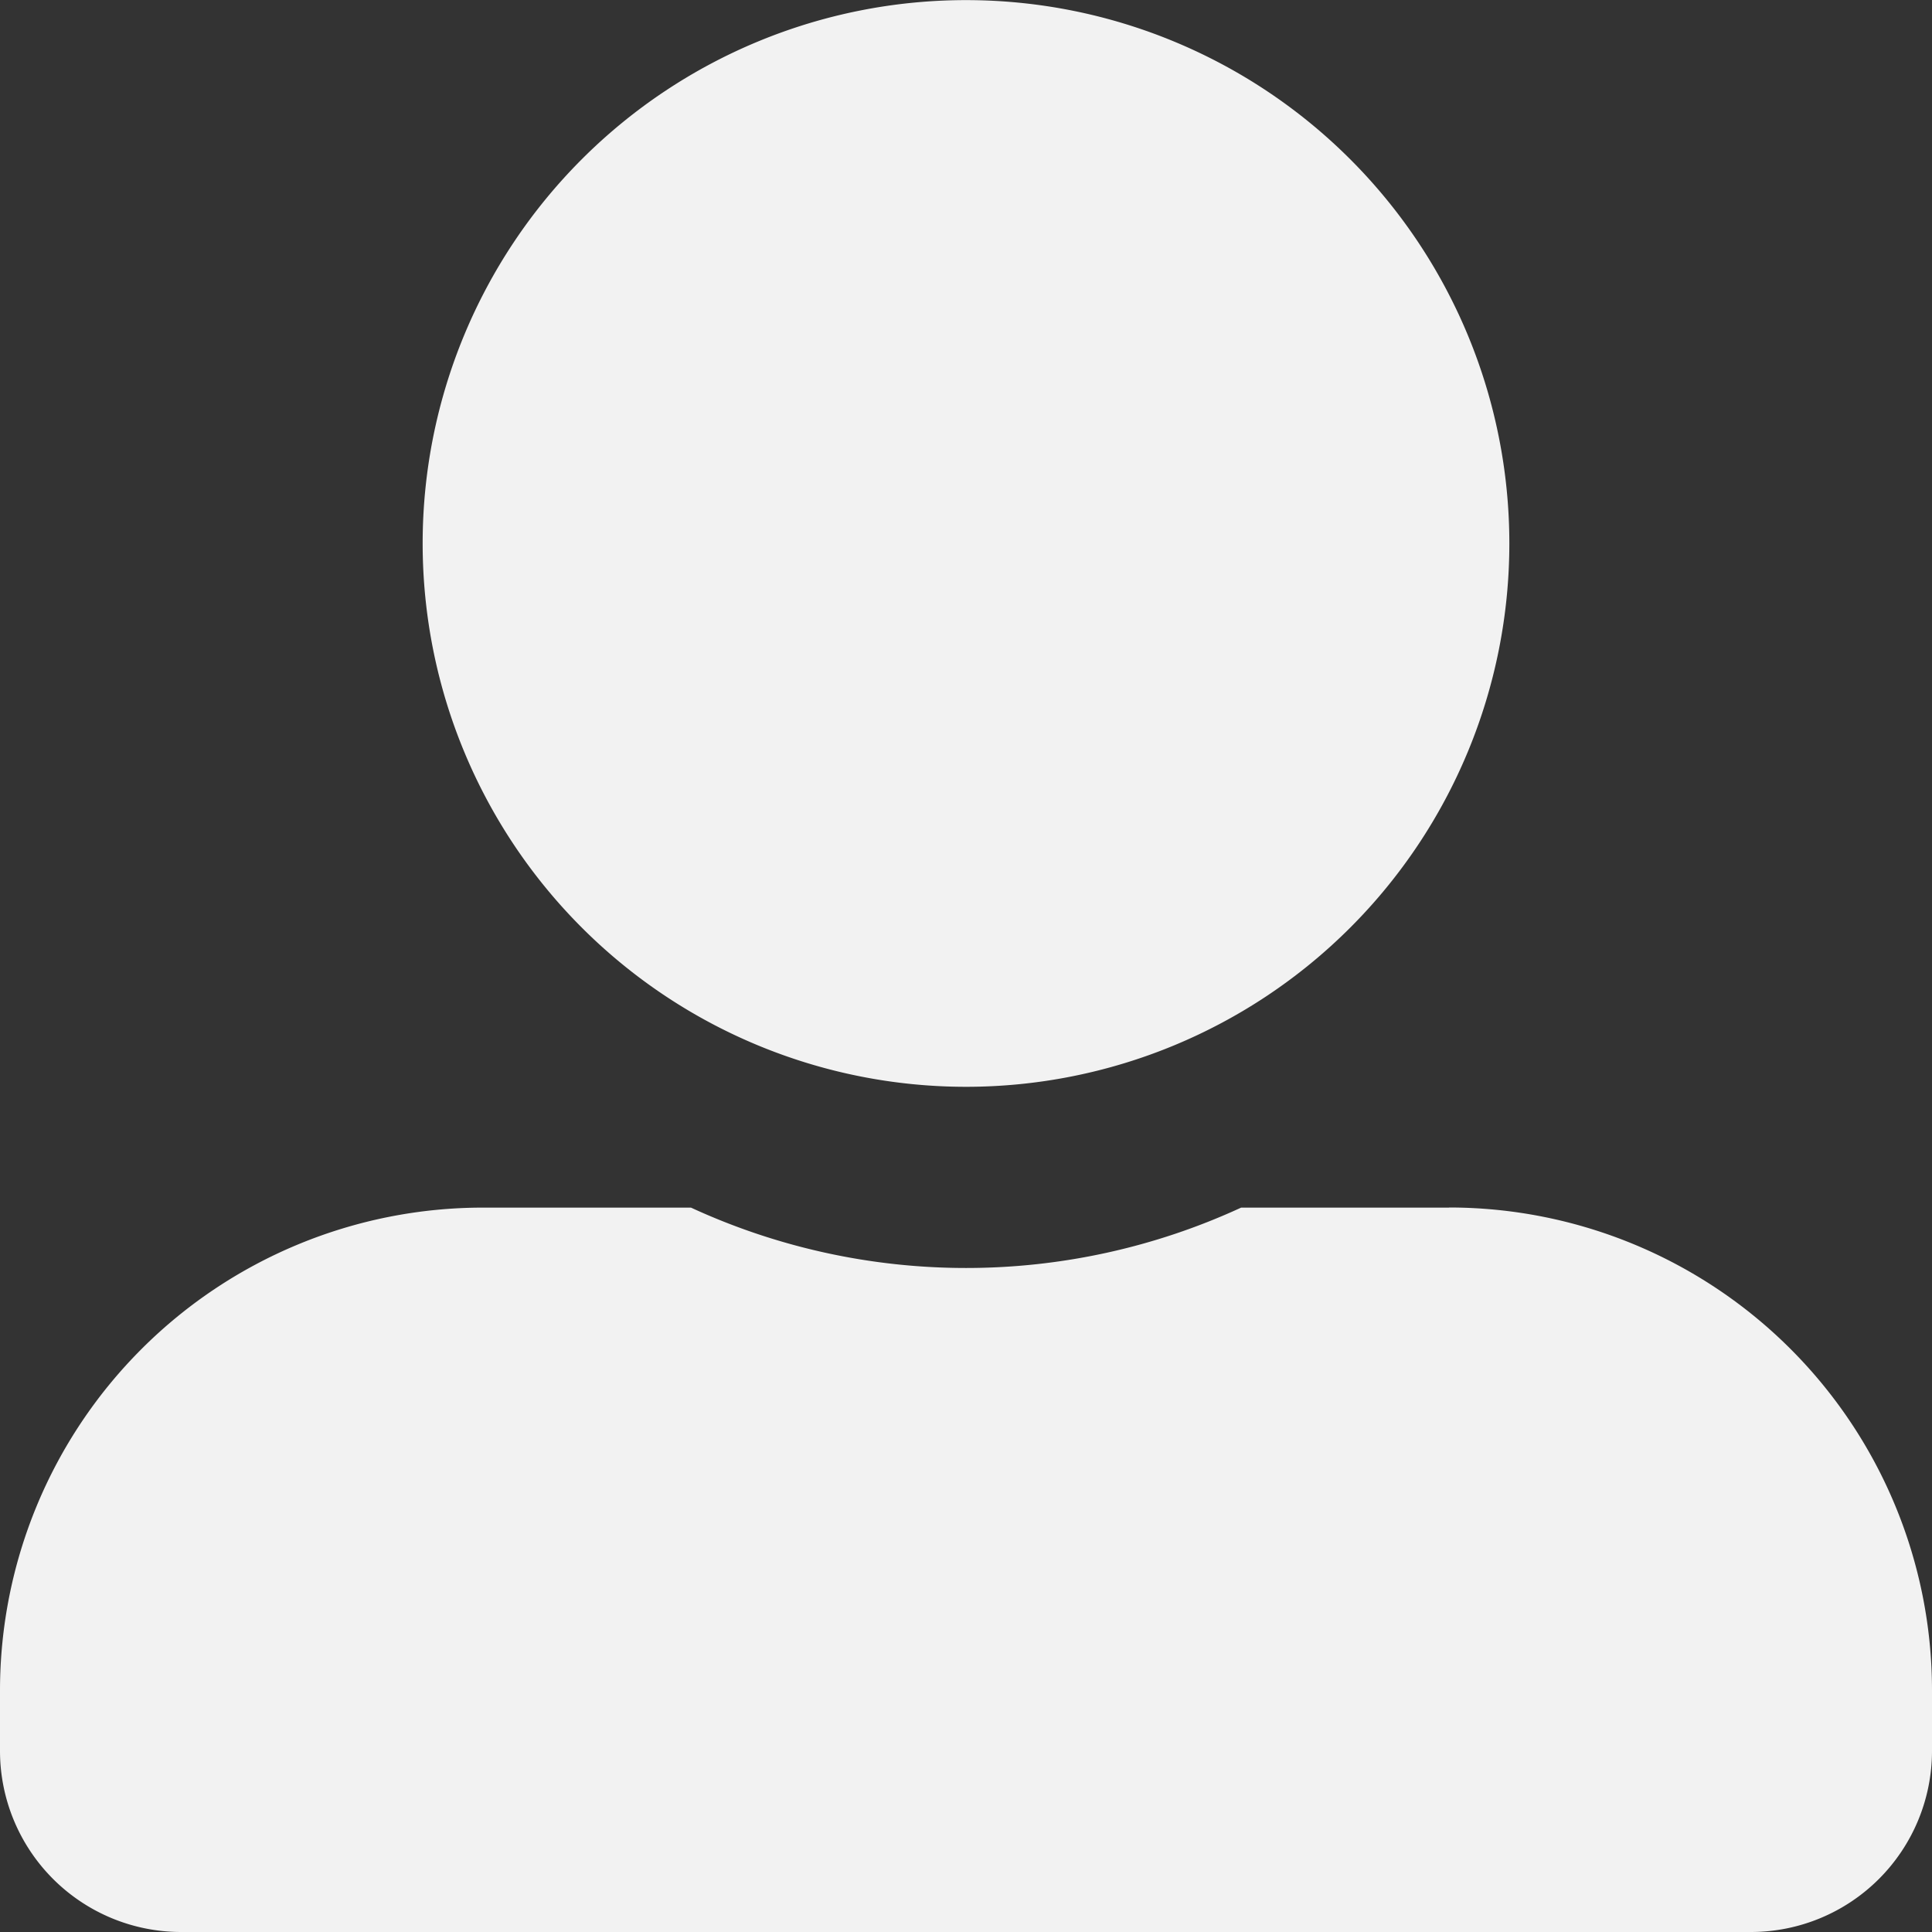
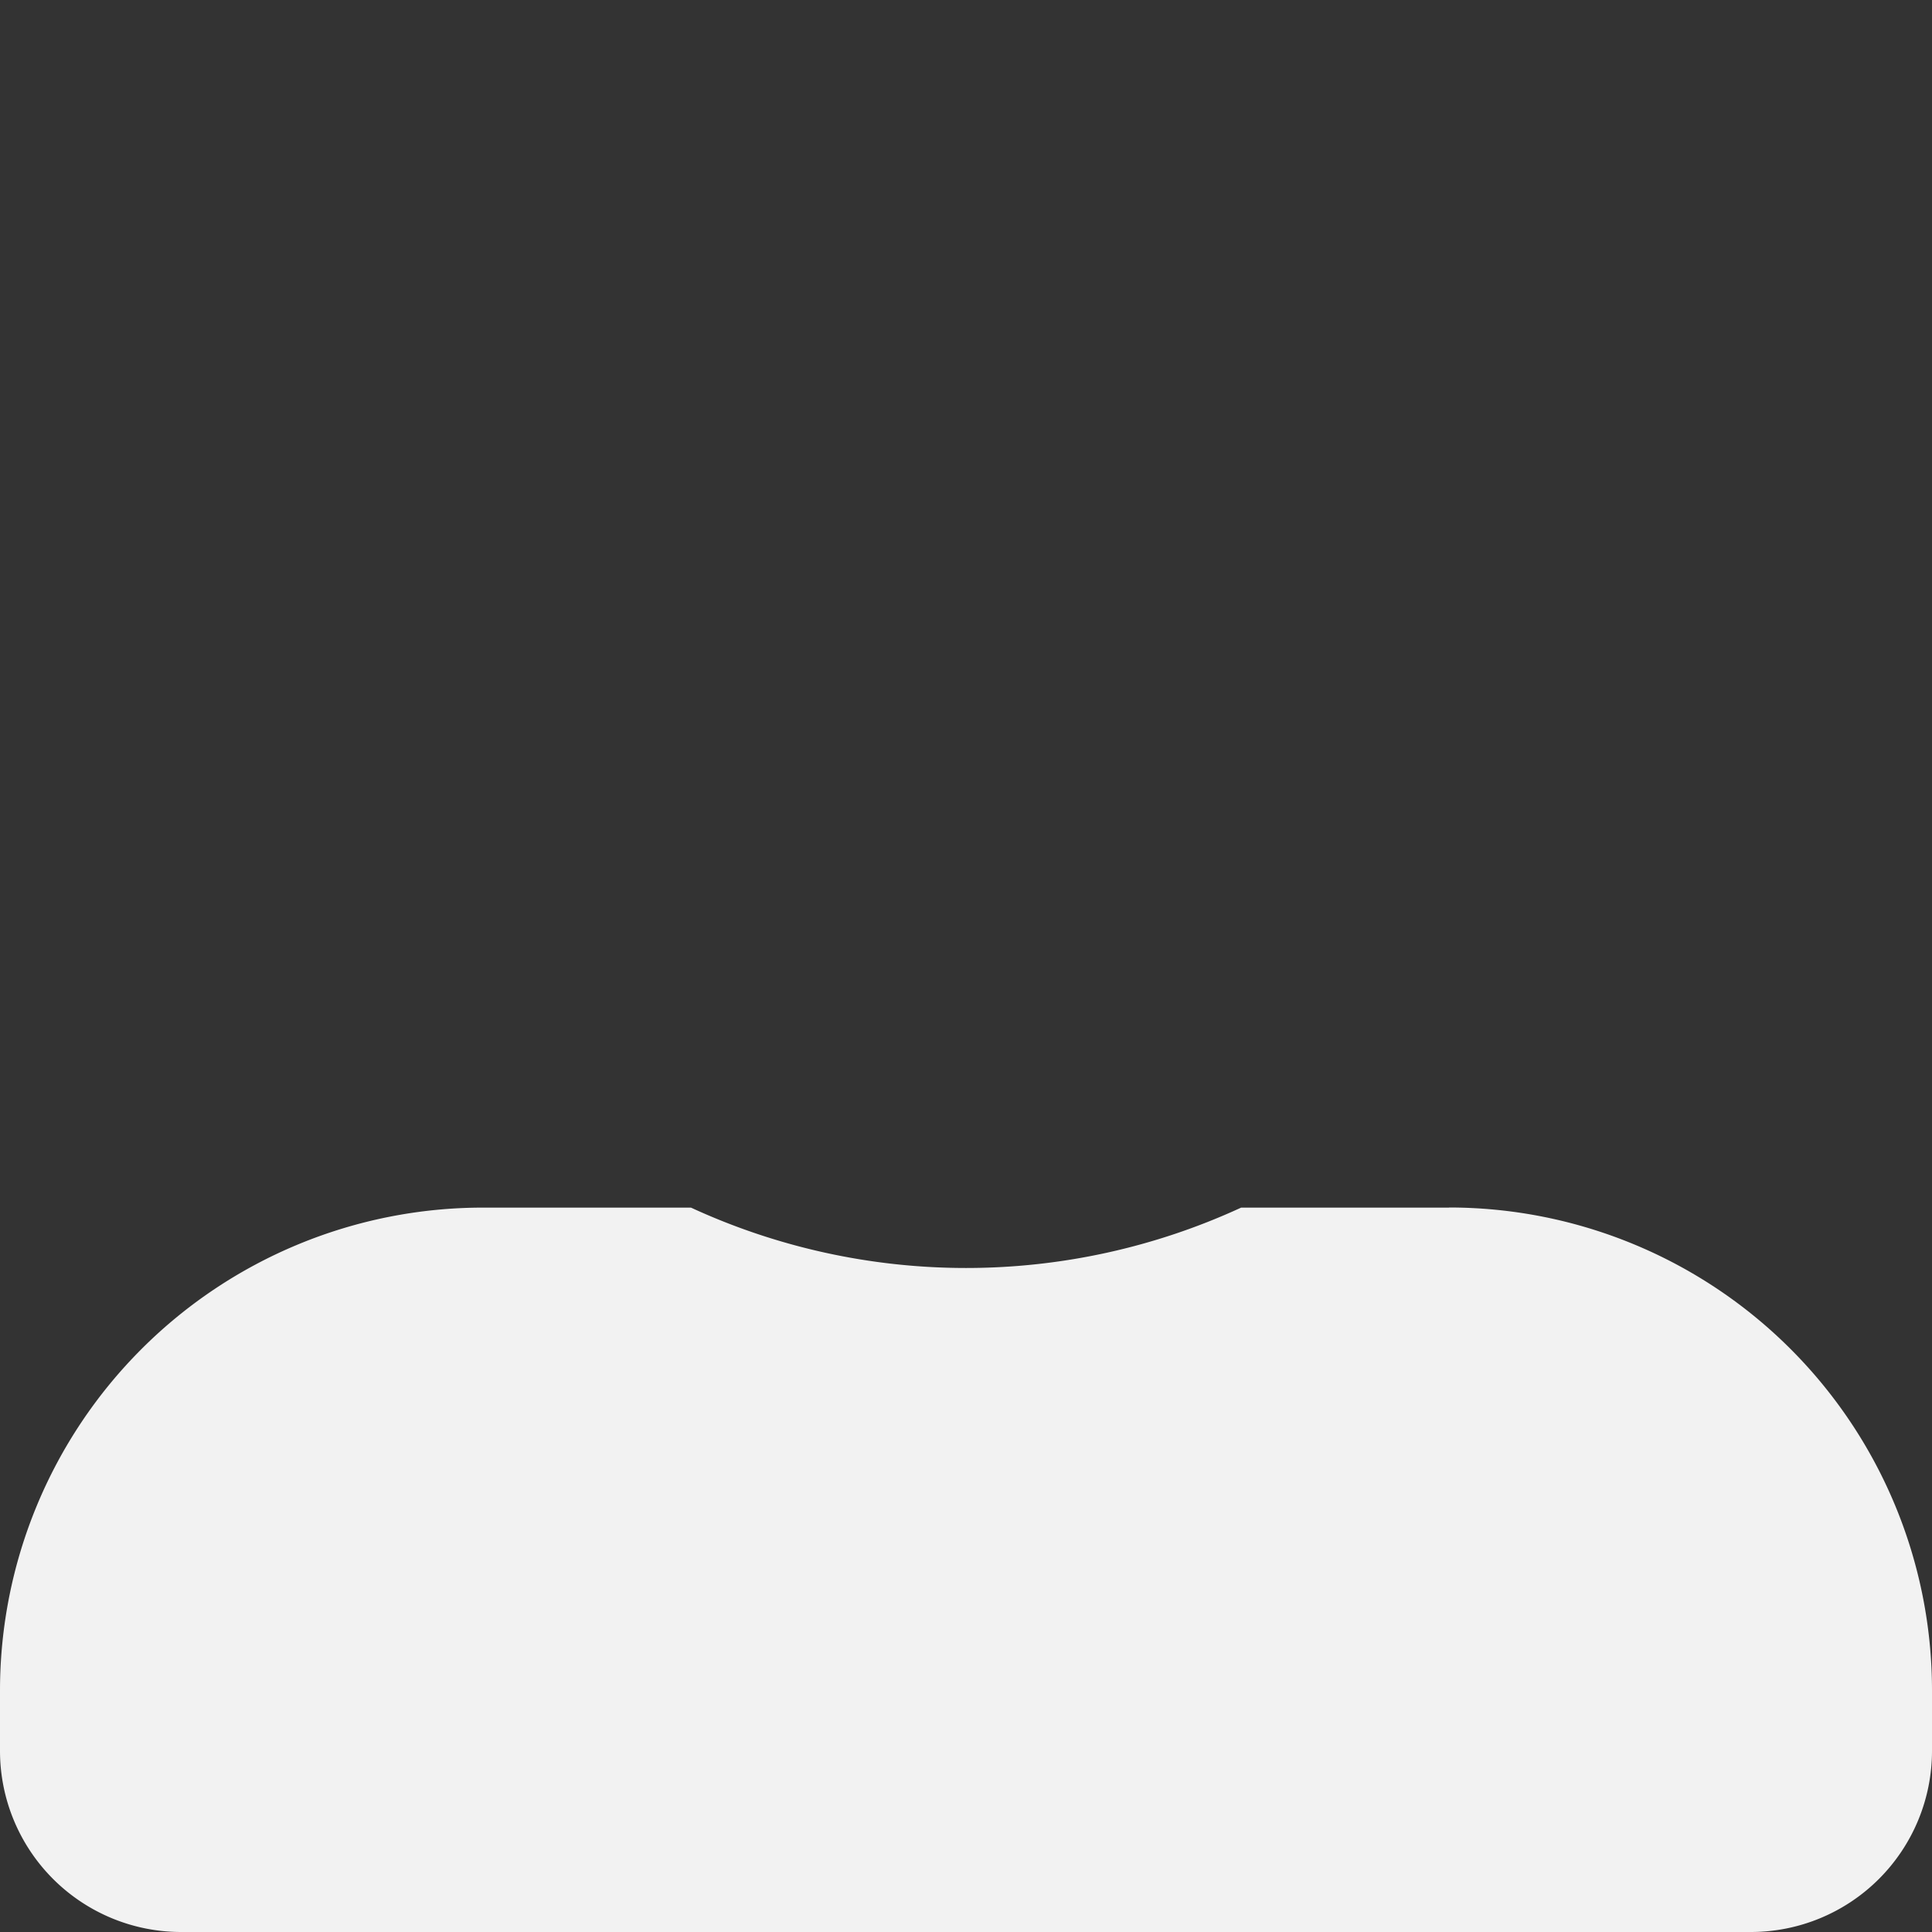
<svg xmlns="http://www.w3.org/2000/svg" width="17" height="17" viewBox="0 0 17 17">
  <rect x="0" y="0" width="17" height="17" fill="#333333" stroke="none" />
-   <path id="Icon_awesome-user-alt" data-name="Icon awesome-user-alt" d="M8.5,9.563A4.781,4.781,0,1,0,3.719,4.781,4.782,4.782,0,0,0,8.5,9.563Zm4.25,1.063H10.921a5.78,5.78,0,0,1-4.841,0H4.25A4.25,4.25,0,0,0,0,14.875v.531A1.594,1.594,0,0,0,1.594,17H15.406A1.594,1.594,0,0,0,17,15.406v-.531A4.25,4.25,0,0,0,12.75,10.625Z" fill="#f2f2f2" />
+   <path id="Icon_awesome-user-alt" data-name="Icon awesome-user-alt" d="M8.5,9.563Zm4.25,1.063H10.921a5.78,5.78,0,0,1-4.841,0H4.25A4.25,4.25,0,0,0,0,14.875v.531A1.594,1.594,0,0,0,1.594,17H15.406A1.594,1.594,0,0,0,17,15.406v-.531A4.25,4.25,0,0,0,12.75,10.625Z" fill="#f2f2f2" />
</svg>